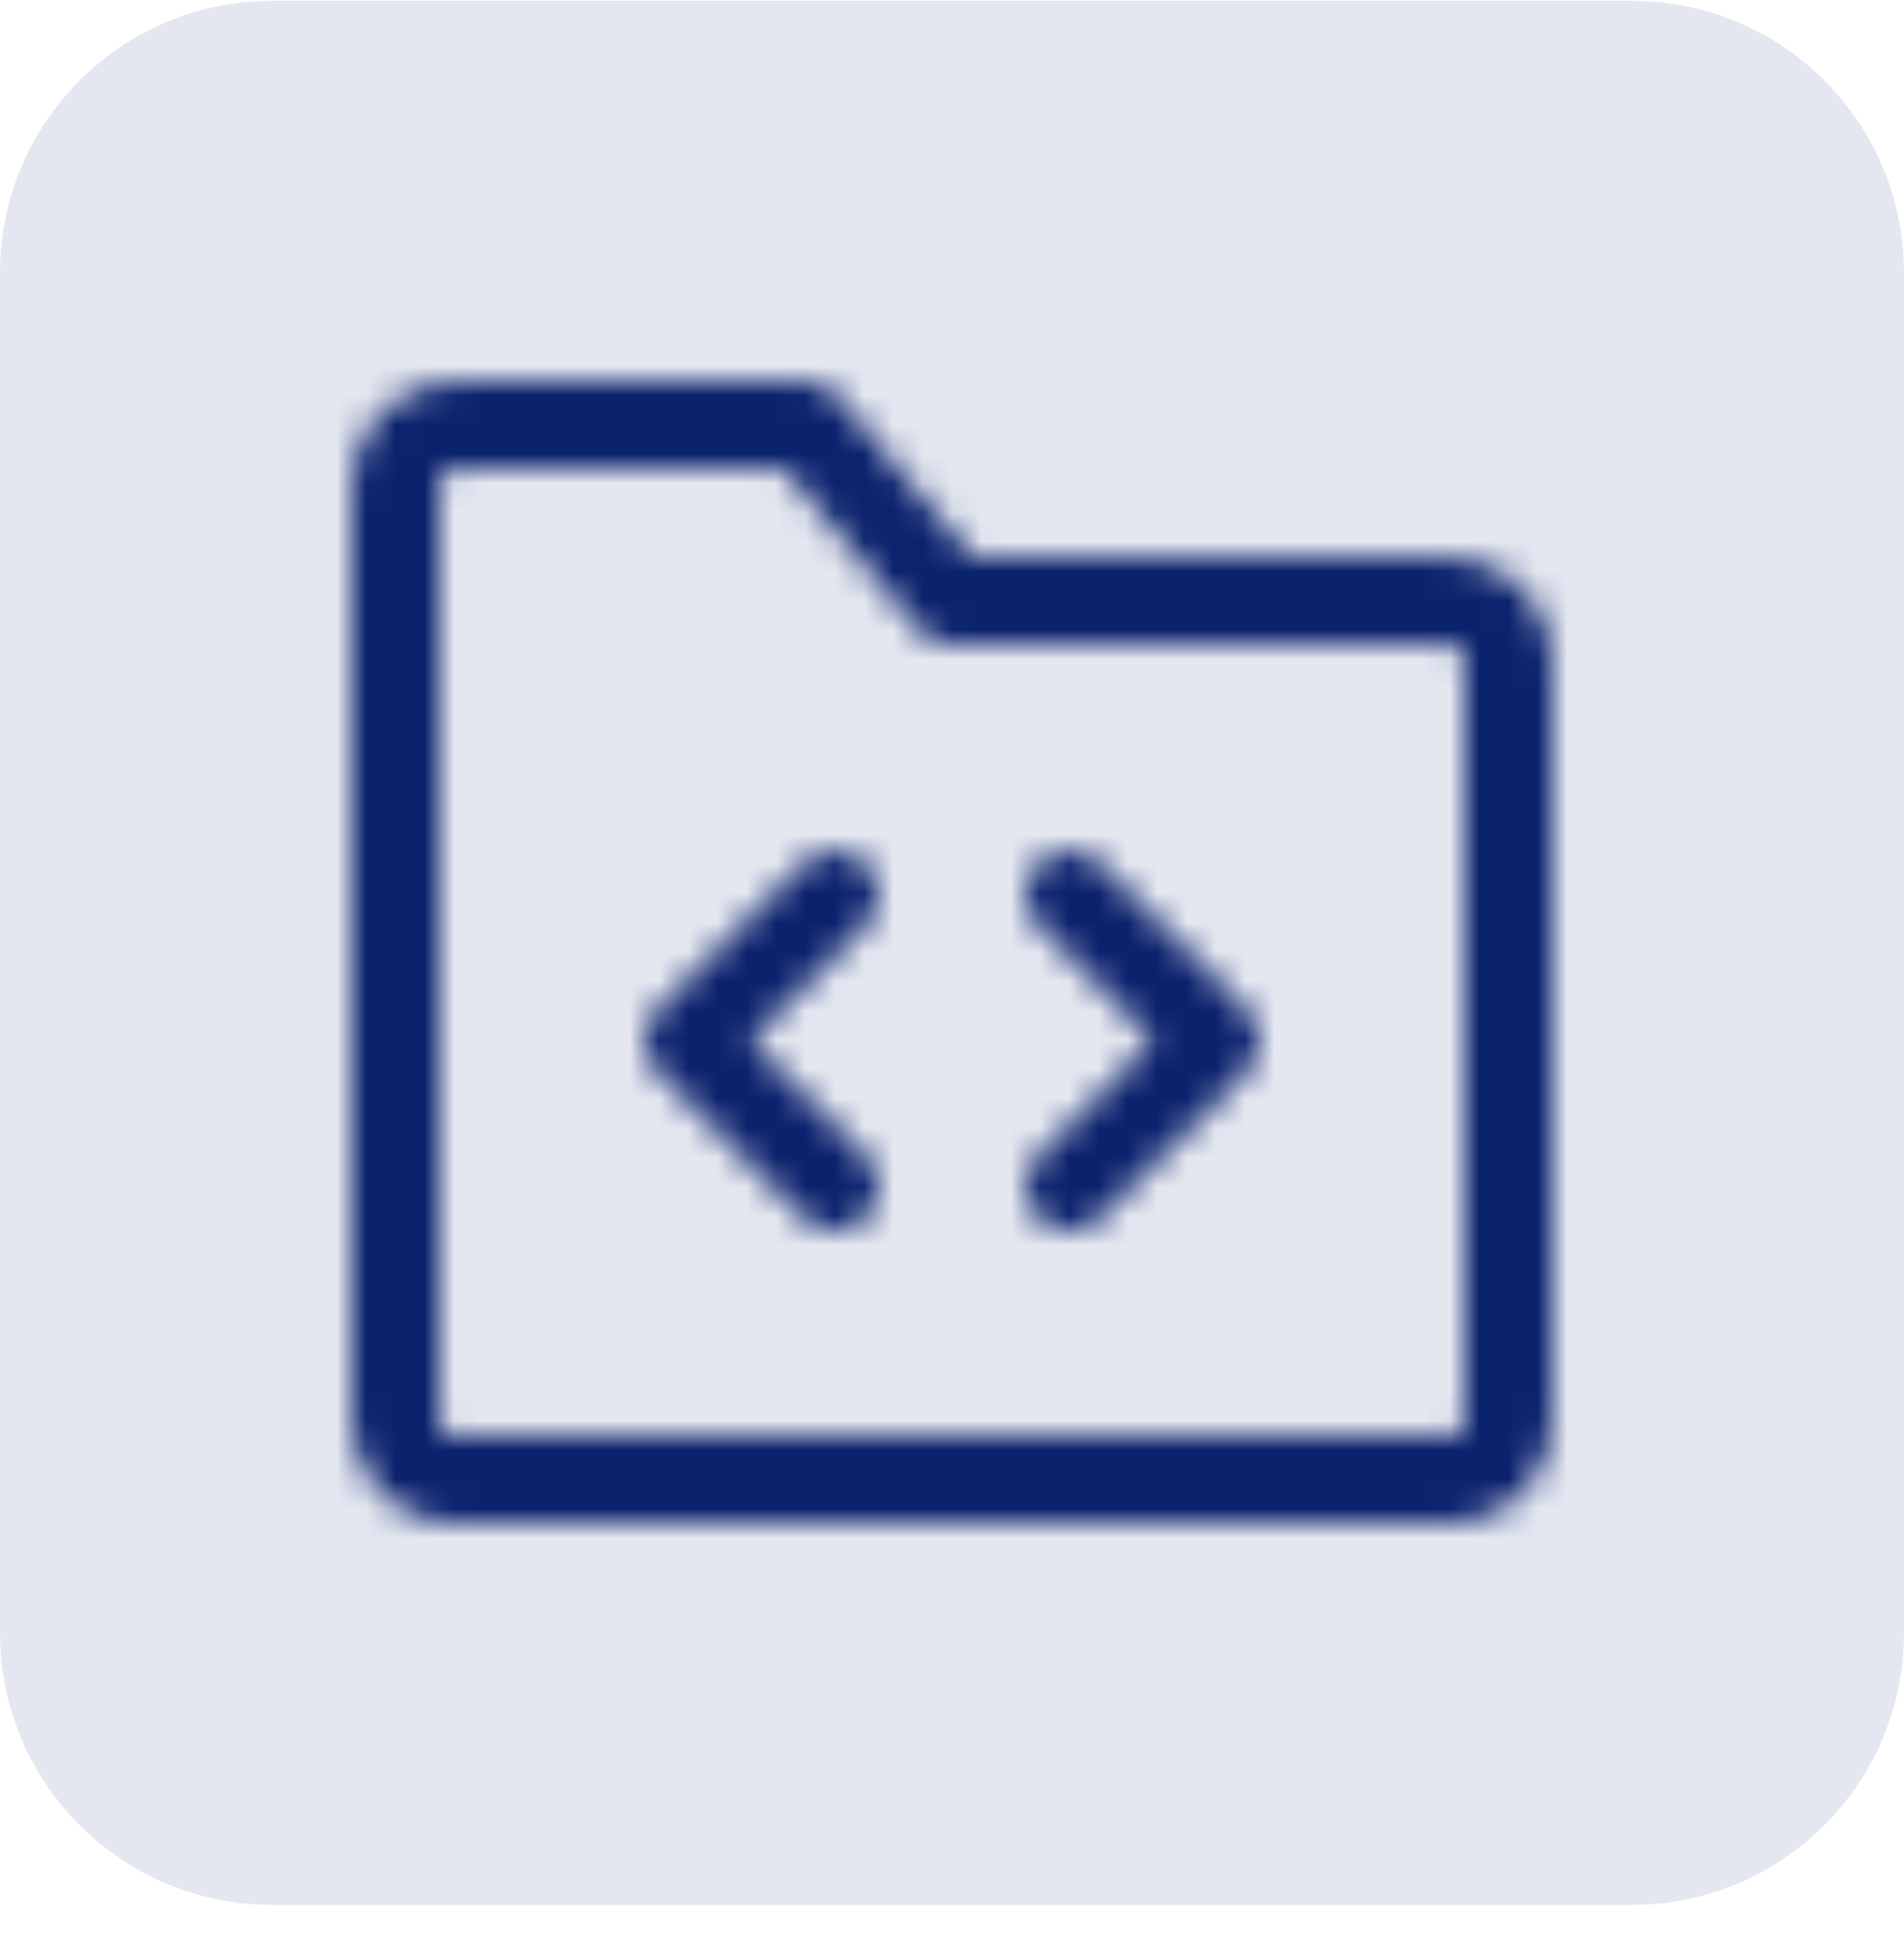
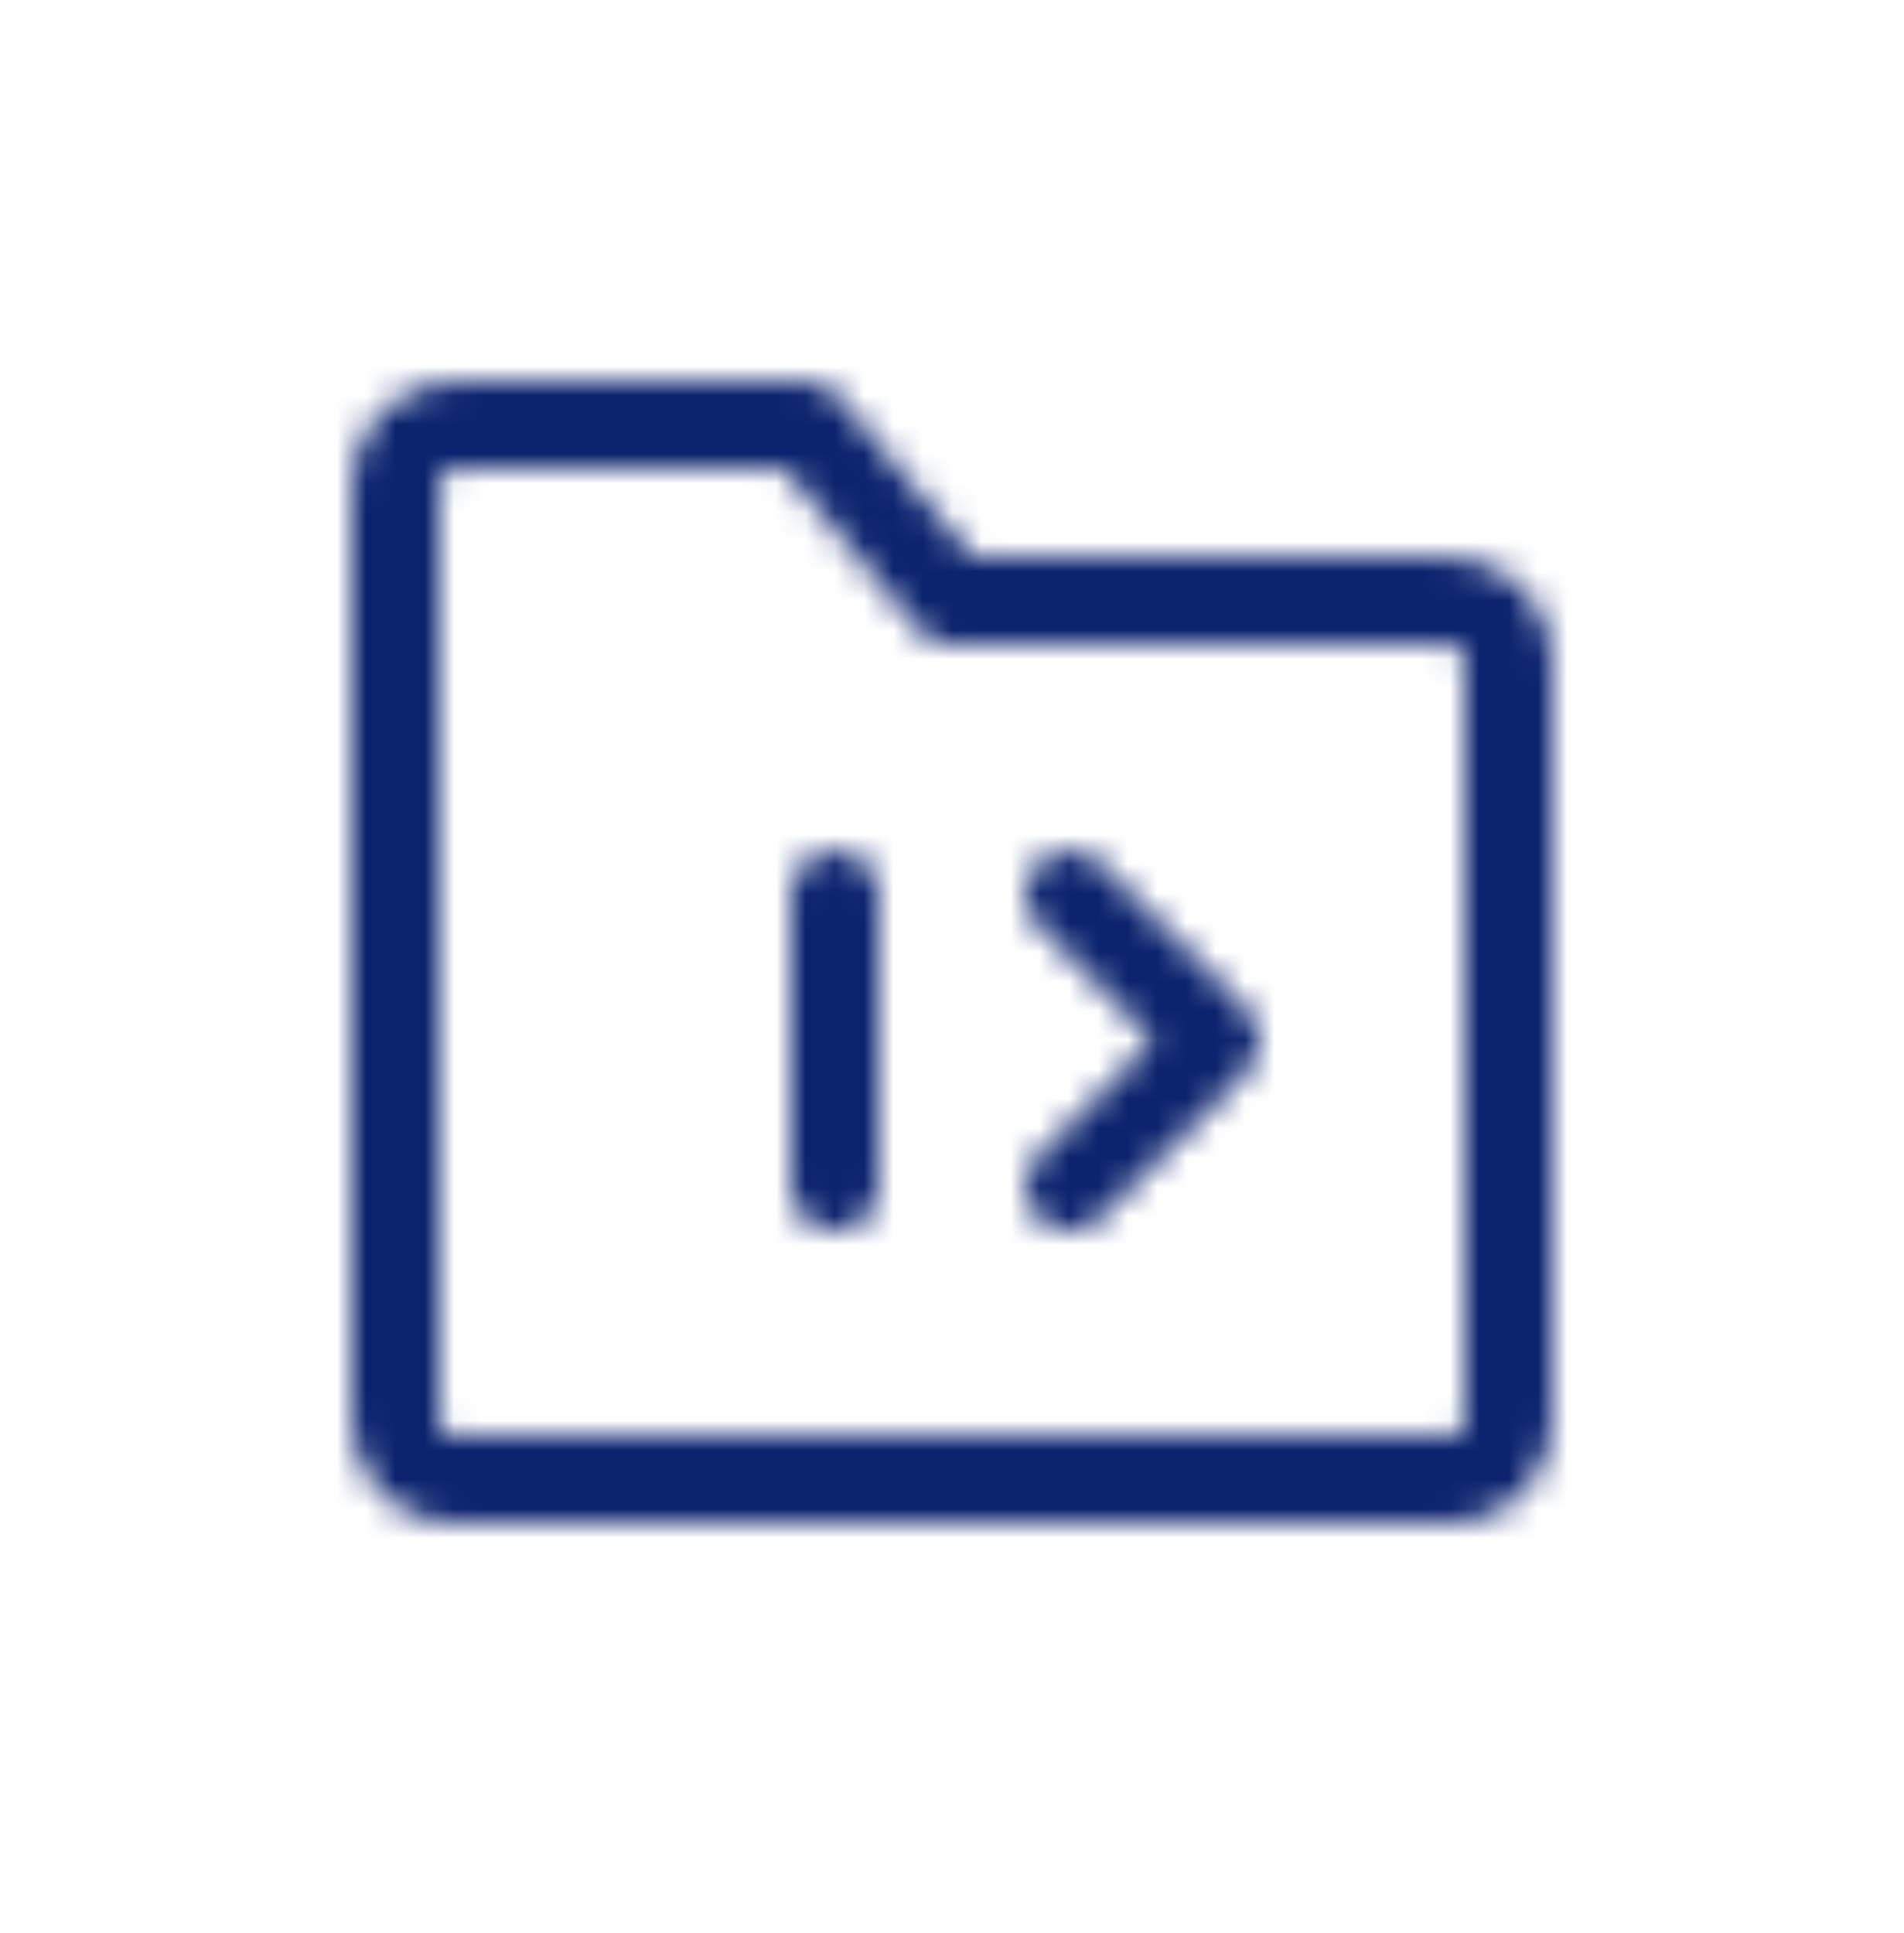
<svg xmlns="http://www.w3.org/2000/svg" width="65" height="66" viewBox="0 0 65 66" fill="none">
  <g clip-path="url(#clip0_12_1250)">
-     <path d="M55.714 0.028H9.286C4.157 0.028 0 4.185 0 9.314V55.742C0 60.87 4.157 65.028 9.286 65.028H55.714C60.843 65.028 65 60.87 65 55.742V9.314C65 4.185 60.843 0.028 55.714 0.028Z" fill="#E4E7F0" />
    <mask id="mask0_12_1250" style="mask-type:luminance" maskUnits="userSpaceOnUse" x="12" y="13" width="41" height="40">
      <path d="M13.5 16.528C13.5 15.997 13.711 15.489 14.086 15.114C14.461 14.739 14.97 14.528 15.5 14.528H27.5L32.5 20.528H49.5C50.03 20.528 50.539 20.738 50.914 21.114C51.289 21.489 51.5 21.997 51.5 22.528V48.528C51.5 49.058 51.289 49.567 50.914 49.942C50.539 50.317 50.03 50.528 49.5 50.528H15.5C14.97 50.528 14.461 50.317 14.086 49.942C13.711 49.567 13.5 49.058 13.5 48.528V16.528Z" stroke="white" stroke-width="3" stroke-linejoin="round" />
-       <path d="M36.5 30.528L41.5 35.528L36.5 40.528M28.5 30.528L23.5 35.528L28.5 40.528" stroke="white" stroke-width="3" stroke-linecap="round" stroke-linejoin="round" />
+       <path d="M36.5 30.528L41.5 35.528L36.5 40.528M28.5 30.528L28.5 40.528" stroke="white" stroke-width="3" stroke-linecap="round" stroke-linejoin="round" />
    </mask>
    <g mask="url(#mask0_12_1250)">
      <path d="M8.5 8.528H56.5V56.528H8.5V8.528Z" fill="#0B226D" />
    </g>
  </g>
  <defs>
    <clipPath id="clip0_12_1250">
      <rect width="65" height="65" fill="white" transform="translate(0 0.028)" />
    </clipPath>
  </defs>
</svg>